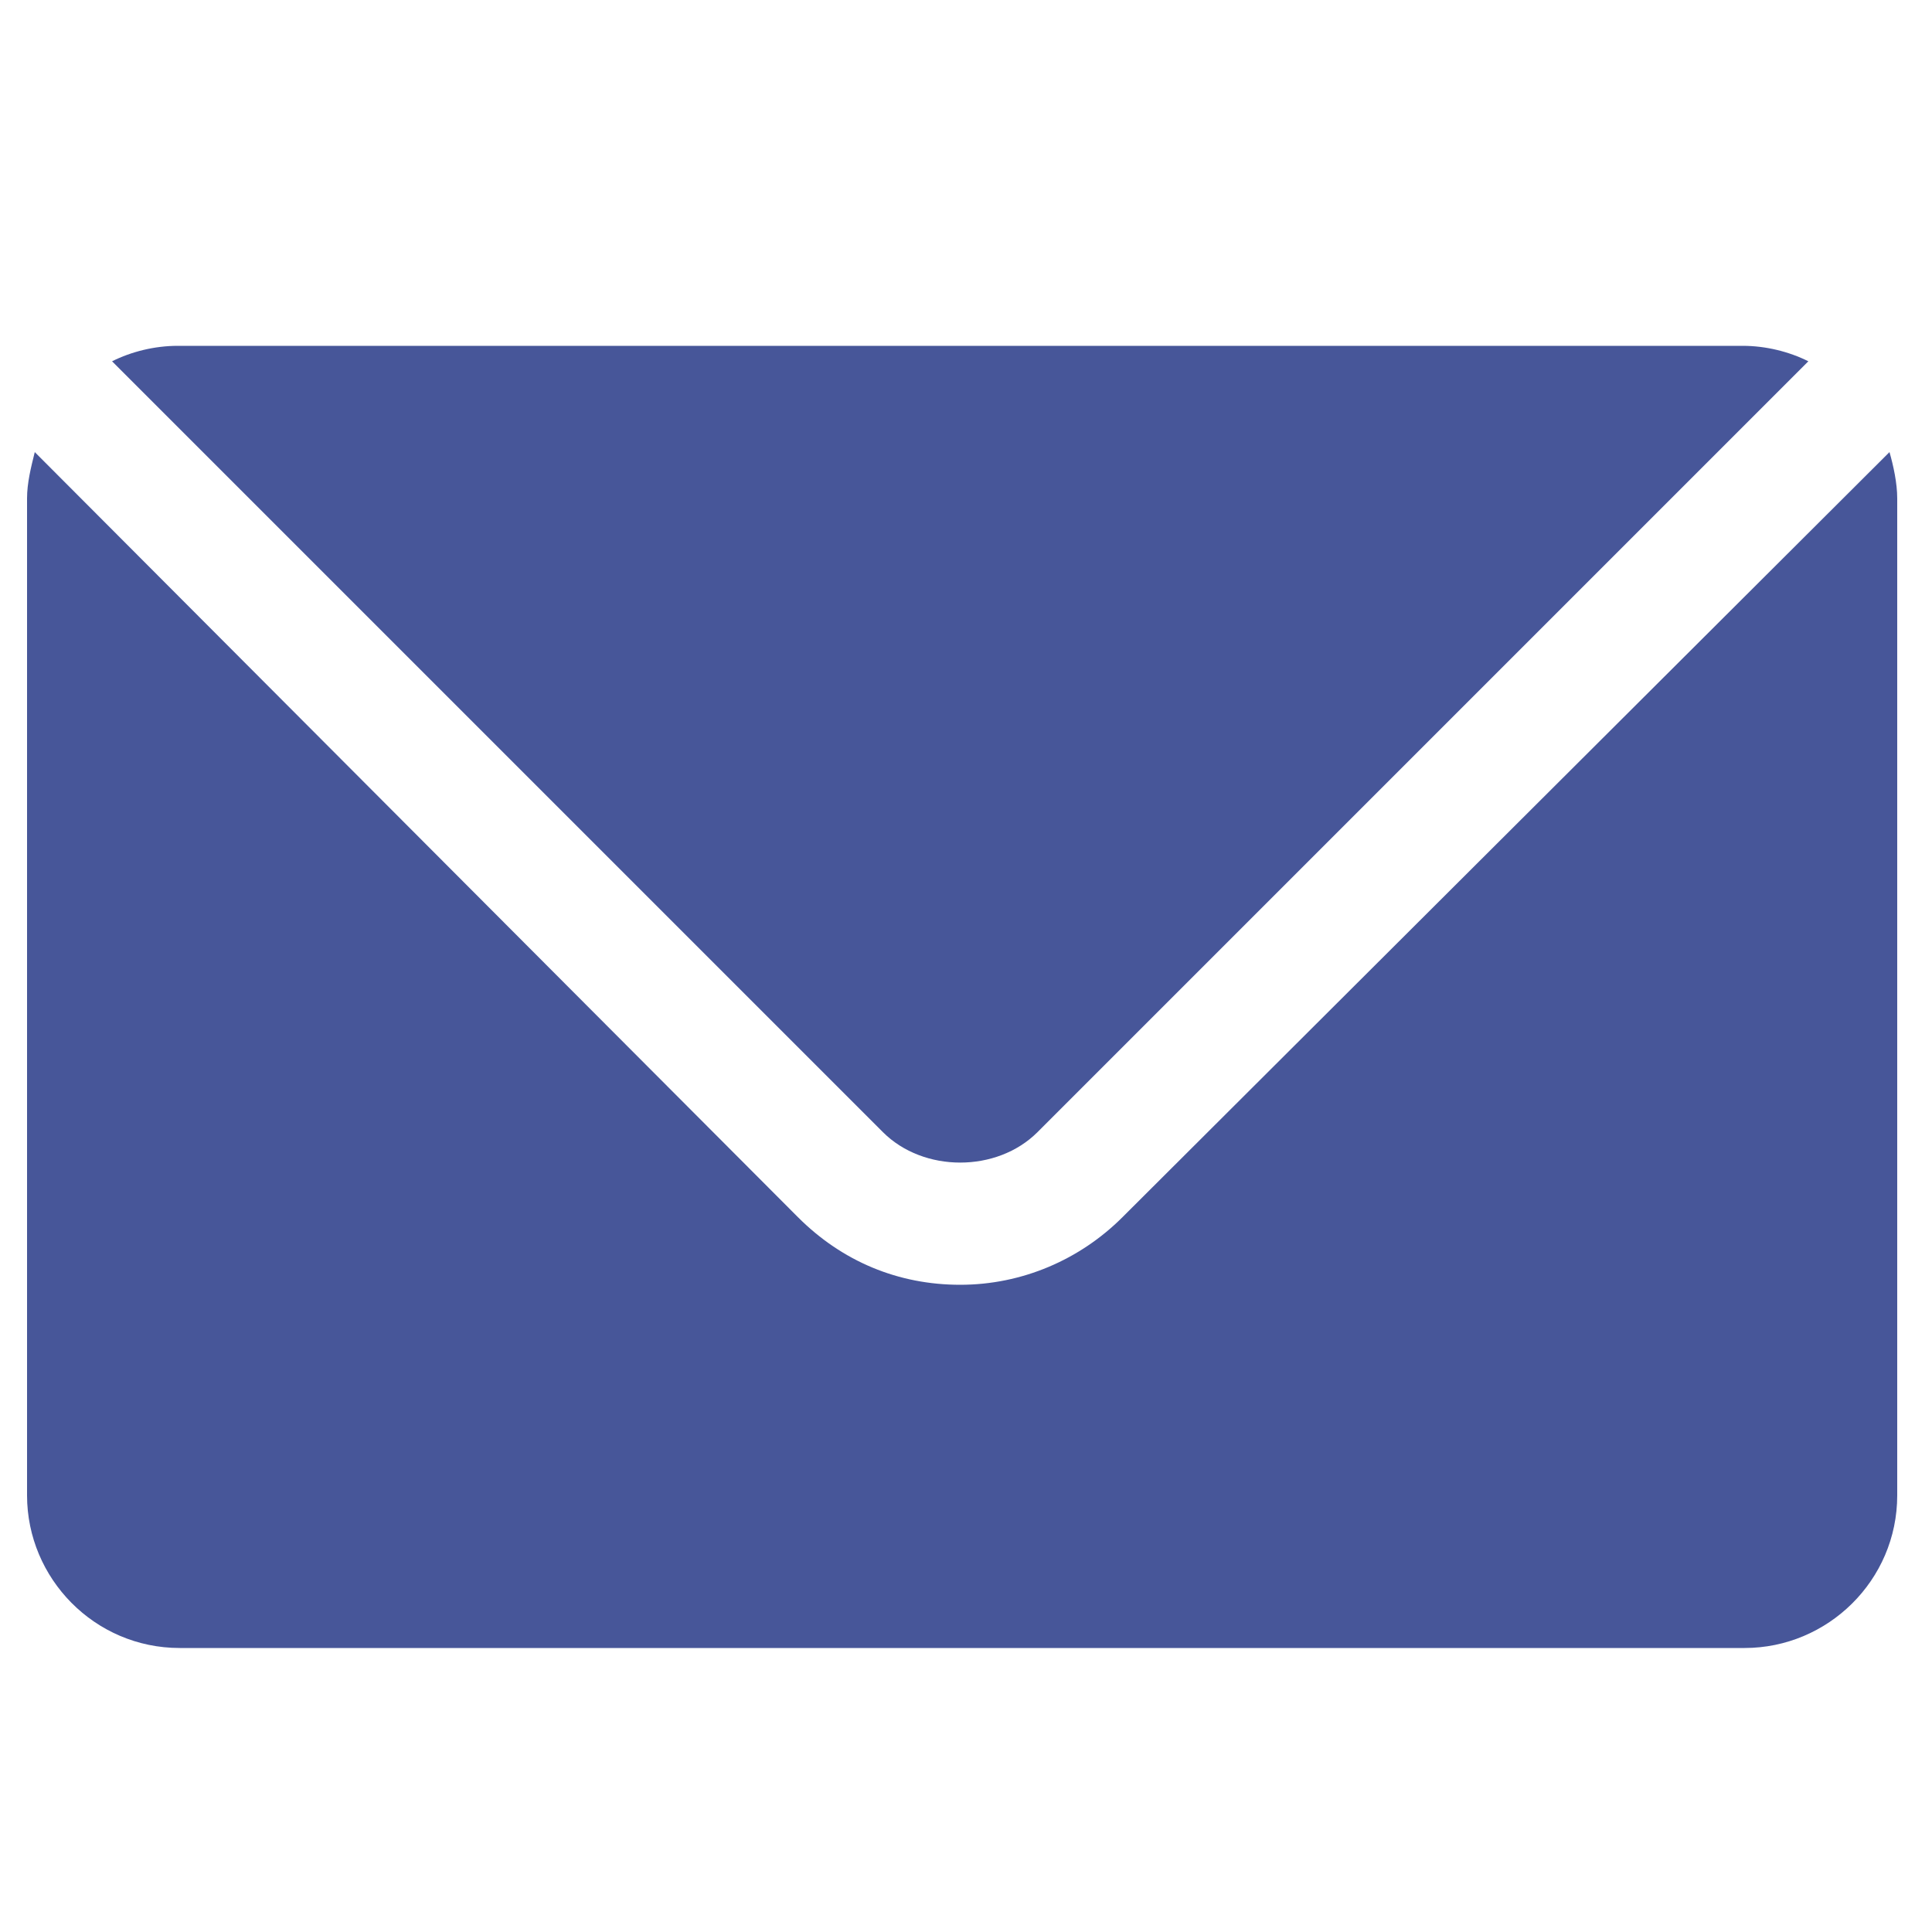
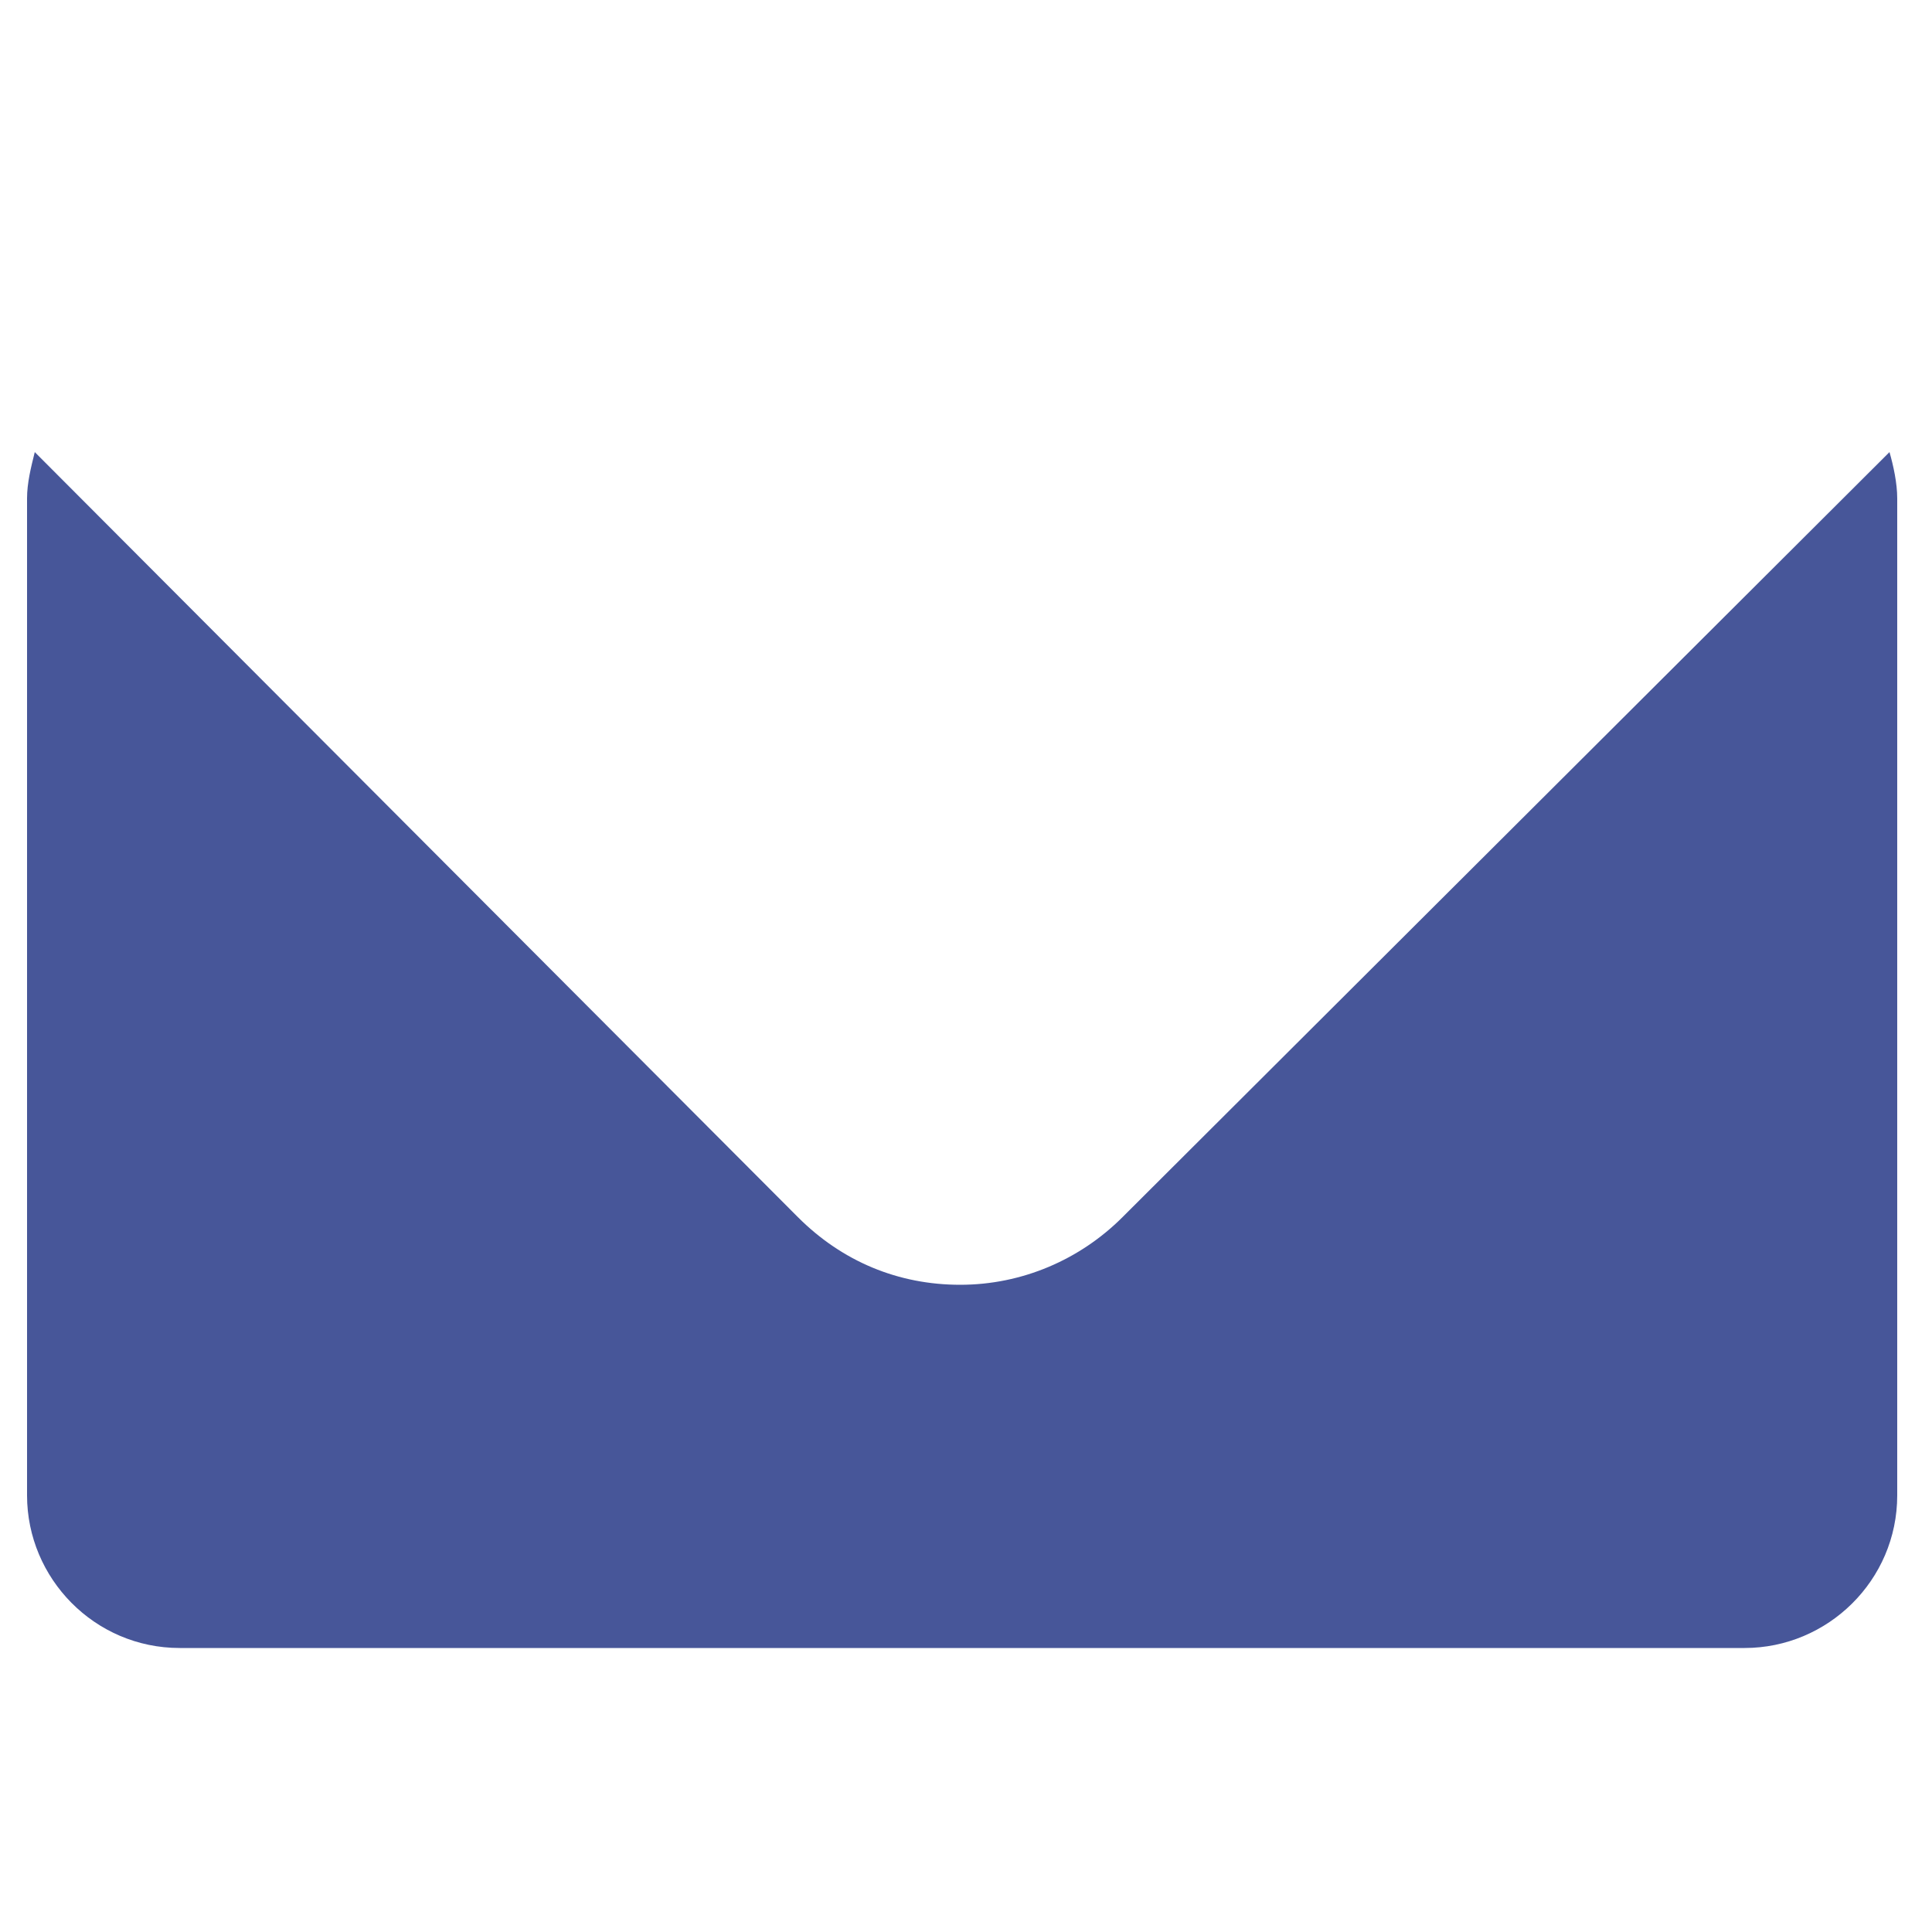
<svg xmlns="http://www.w3.org/2000/svg" version="1.1" id="Ebene_1" x="0px" y="0px" viewBox="0 0 100 100" style="enable-background:new 0 0 100 100;" xml:space="preserve">
  <style type="text/css">
	.st0{fill:#475699;}
</style>
  <g>
    <path class="st0" d="M58.1,63c-2.2,2.2-5.2,3.5-8.4,3.5c-3.2,0-6.1-1.2-8.4-3.5L1.8,23.4c-0.2,0.8-0.4,1.6-0.4,2.4v51.6   c0,4.3,3.5,7.9,7.9,7.9h81c4.3,0,7.9-3.5,7.9-7.9V25.8c0-0.8-0.2-1.7-0.4-2.4L58.1,63z" />
-     <path class="st0" d="M45.7,58.6c2.1,2.1,5.9,2.1,8,0l39.9-39.9c-1-0.5-2.2-0.8-3.4-0.8h-81c-1.2,0-2.4,0.3-3.4,0.8L45.7,58.6z" />
  </g>
</svg>